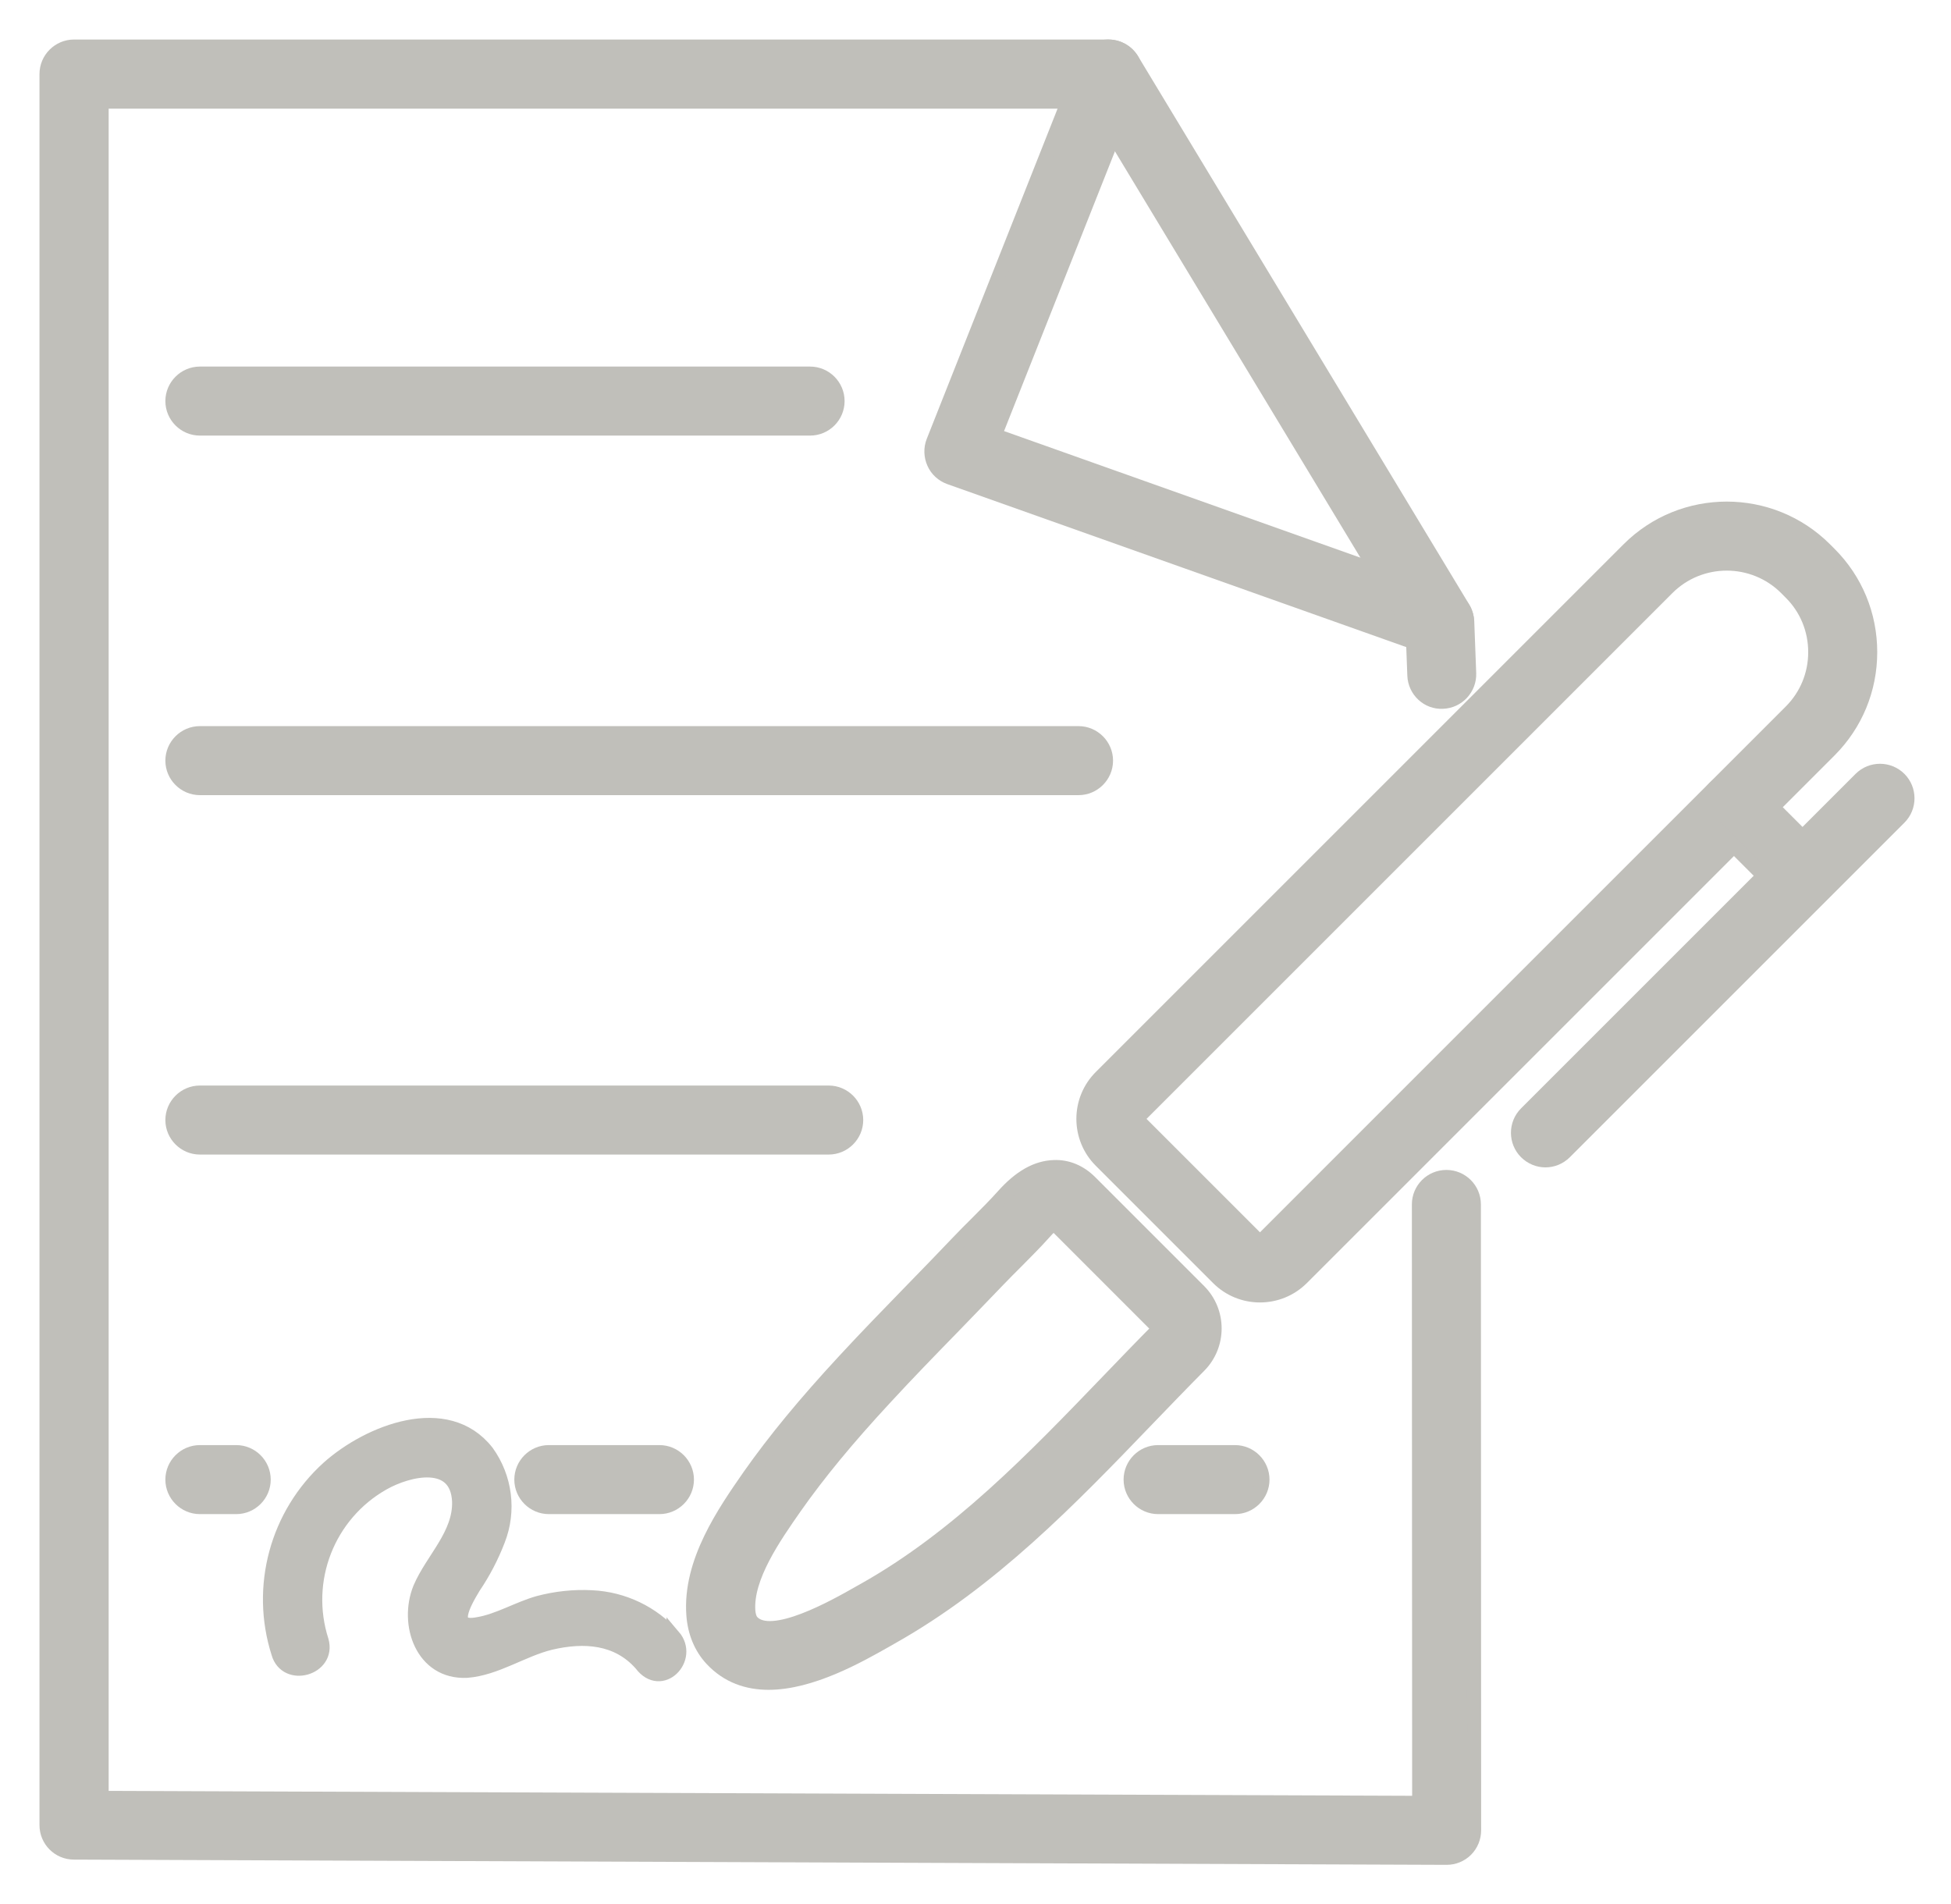
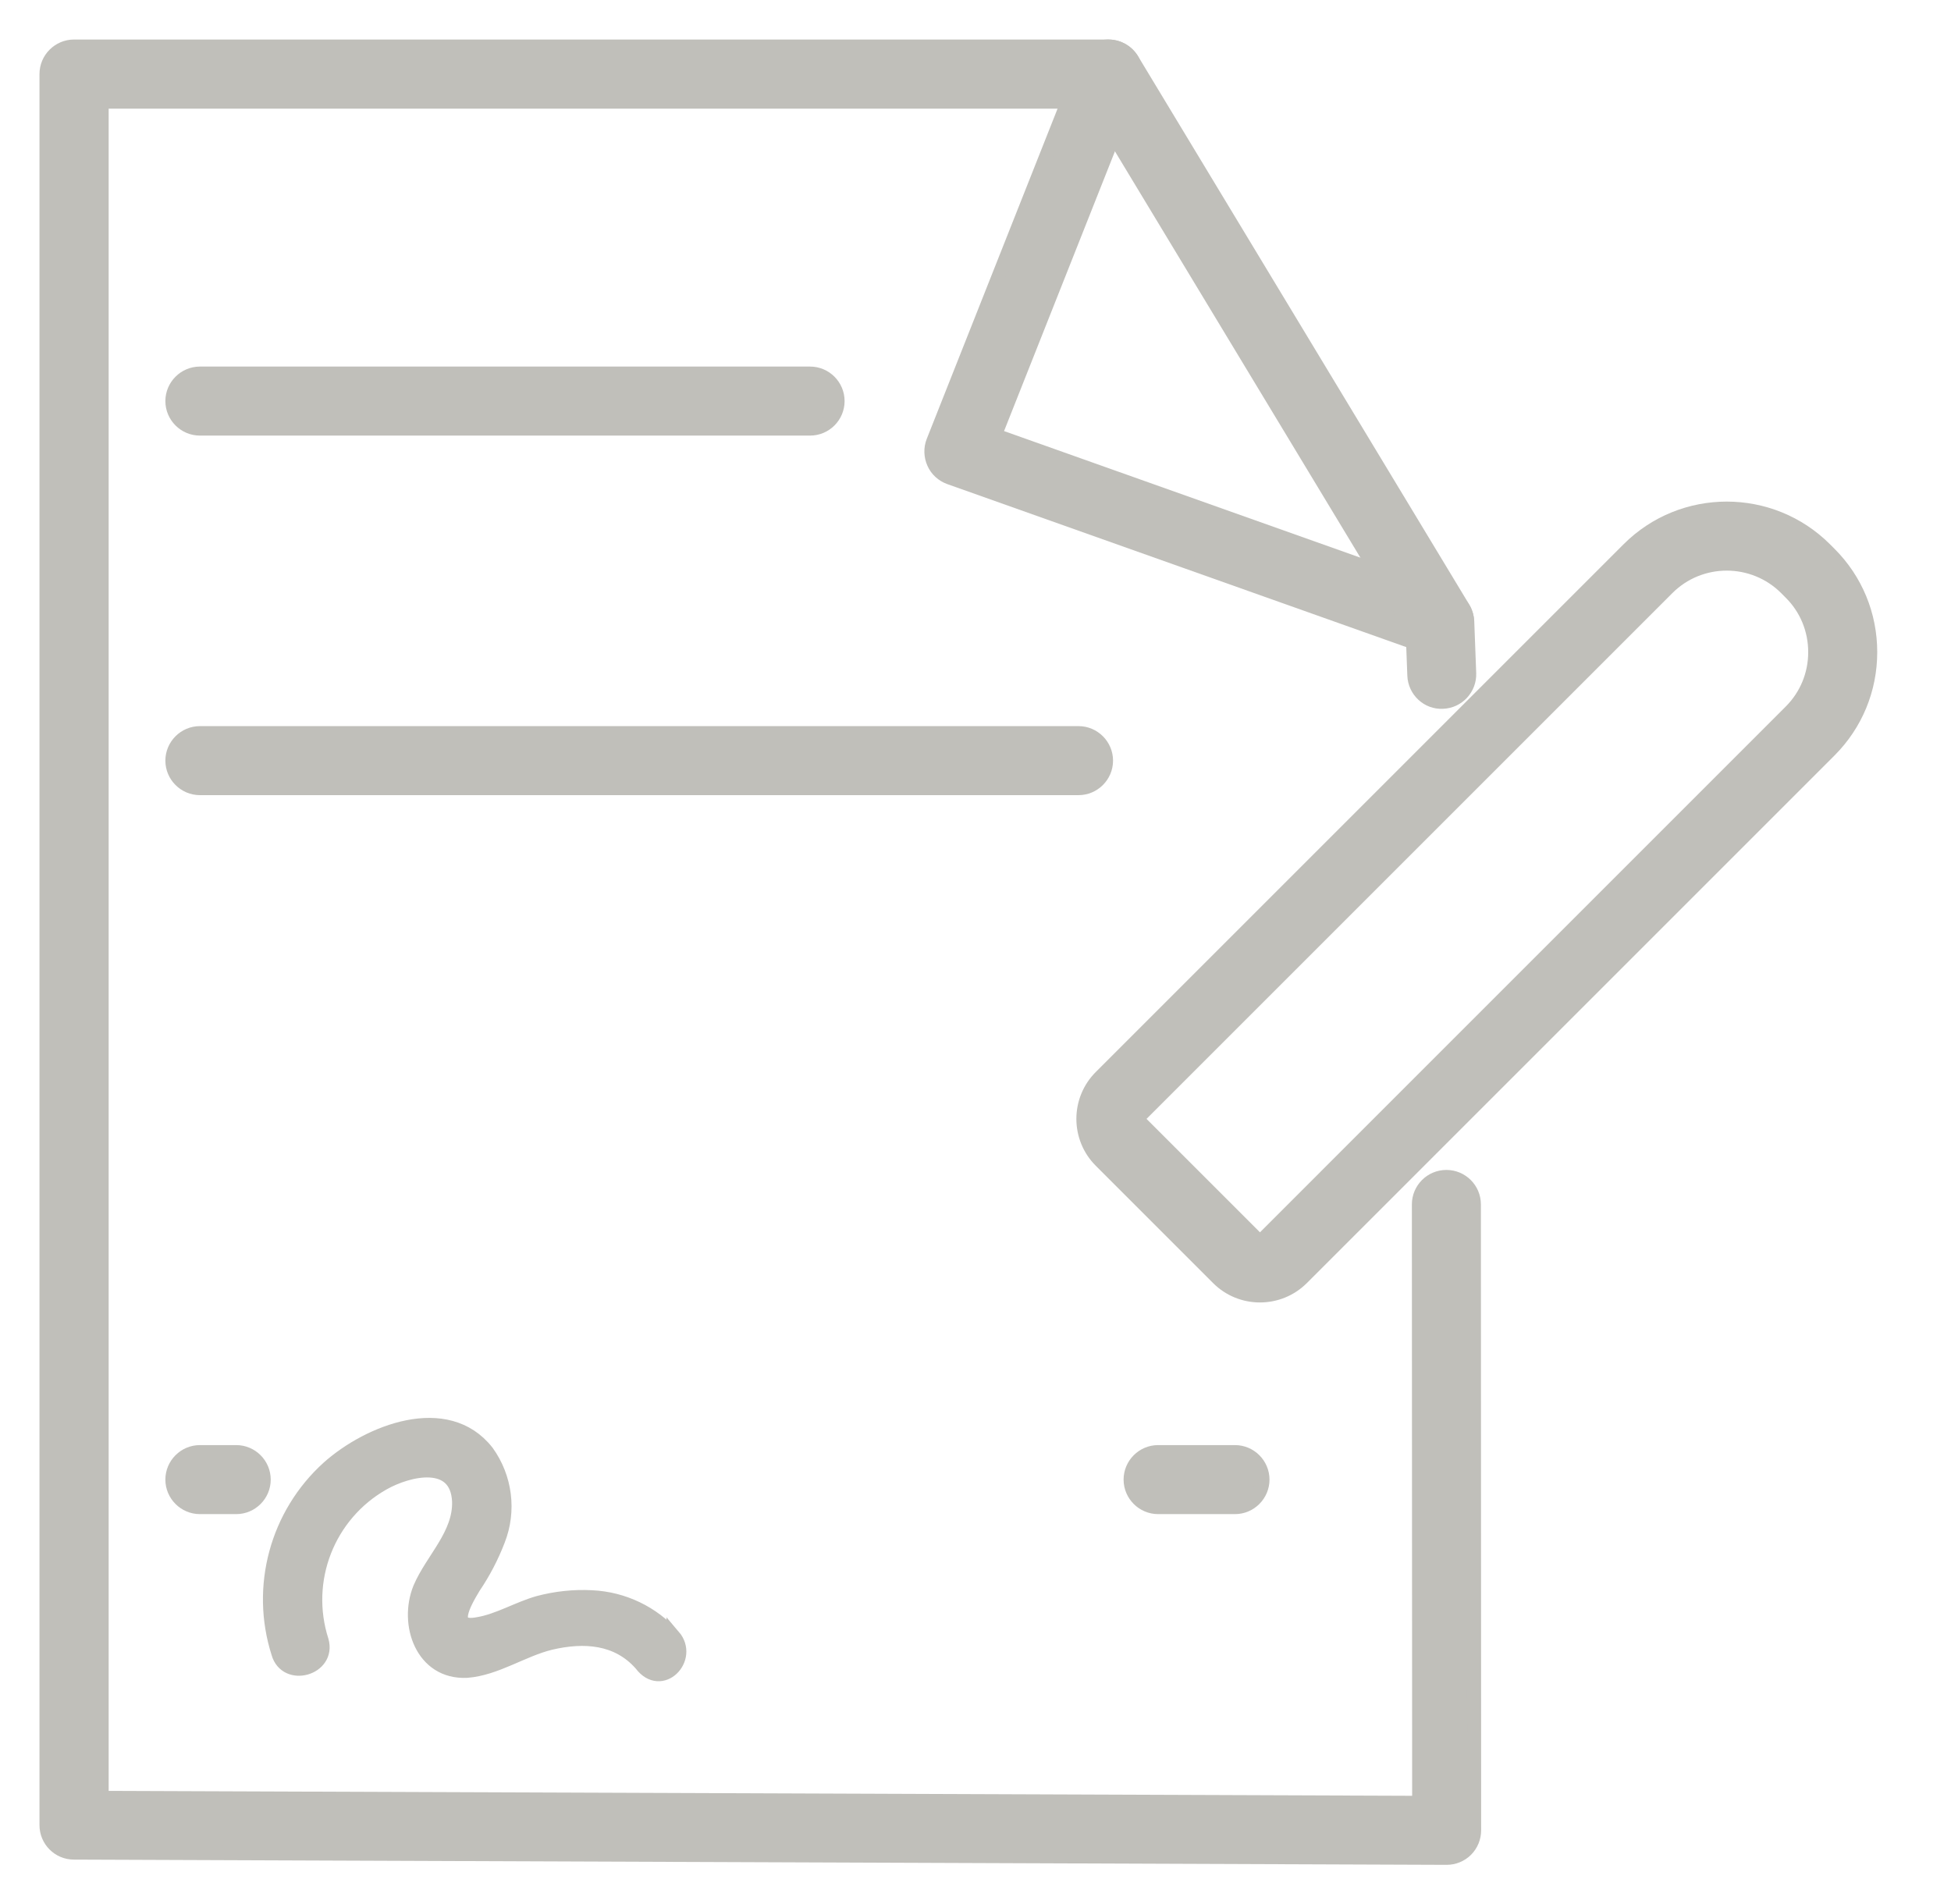
<svg xmlns="http://www.w3.org/2000/svg" width="42" height="41" viewBox="0 0 42 41" fill="none">
  <path d="M14.498 35.229C14.051 34.722 13.419 34.419 12.743 34.387C12.355 34.366 11.966 34.408 11.59 34.508C11.157 34.63 10.724 34.894 10.291 34.965C9.666 35.087 9.98 34.532 10.197 34.17C10.41 33.856 10.588 33.515 10.724 33.16C10.973 32.528 10.882 31.811 10.484 31.259C9.618 30.153 7.937 30.826 7.072 31.597C5.96 32.599 5.536 34.162 5.99 35.588C6.159 36.189 7.095 35.926 6.926 35.324C6.508 34.022 7.06 32.608 8.249 31.935C8.8 31.624 9.835 31.384 9.882 32.321C9.906 33.041 9.304 33.572 9.04 34.194C8.729 34.962 9.088 36.02 10.051 35.973C10.677 35.926 11.252 35.516 11.854 35.371C12.574 35.202 13.295 35.25 13.802 35.828C14.235 36.406 14.908 35.706 14.498 35.226V35.229Z" fill="#C0BFBA" stroke="#C0BFBA" stroke-width="0.3" />
  <path d="M27.122 27.891C26.796 27.891 26.47 27.767 26.221 27.518L23.695 24.992C23.197 24.494 23.197 23.684 23.695 23.186L35.056 11.825C36.224 10.657 38.121 10.657 39.29 11.825L39.388 11.923C39.951 12.486 40.262 13.239 40.262 14.04C40.262 14.84 39.951 15.593 39.388 16.157L28.027 27.518C27.777 27.767 27.451 27.891 27.125 27.891H27.122ZM27.06 26.679C27.093 26.711 27.152 26.711 27.188 26.679L38.548 15.318C38.889 14.977 39.076 14.523 39.076 14.04C39.076 13.557 38.889 13.1 38.548 12.762L38.451 12.664C37.745 11.959 36.598 11.959 35.895 12.664L24.534 24.025C24.502 24.058 24.502 24.12 24.534 24.153L27.06 26.679Z" fill="#C0BFBA" stroke="#C0BFBA" stroke-width="0.3" />
-   <path d="M16.547 36.231C16.096 36.231 15.666 36.092 15.32 35.721C15.088 35.472 14.952 35.143 14.925 34.766C14.842 33.625 15.592 32.552 16.138 31.766C16.677 31.001 17.324 30.215 18.172 29.299C18.661 28.769 19.168 28.25 19.657 27.746C19.983 27.411 20.306 27.079 20.621 26.747C20.757 26.604 20.896 26.465 21.036 26.326C21.231 26.13 21.418 25.943 21.593 25.748C21.958 25.338 22.316 25.137 22.69 25.125C22.98 25.113 23.25 25.229 23.47 25.448C23.508 25.487 25.815 27.793 25.815 27.793C26.26 28.238 26.259 28.961 25.818 29.406C25.438 29.789 25.065 30.177 24.691 30.565C23.046 32.276 21.344 34.043 19.18 35.258L19.07 35.321C18.483 35.653 17.466 36.231 16.544 36.231H16.547ZM22.687 26.343C22.643 26.376 22.571 26.433 22.48 26.539C22.281 26.762 22.073 26.966 21.875 27.168C21.744 27.298 21.611 27.432 21.483 27.565C21.163 27.9 20.837 28.235 20.511 28.573C20.025 29.071 19.524 29.587 19.046 30.106C18.234 30.983 17.62 31.73 17.113 32.451C16.669 33.088 16.058 33.96 16.111 34.683C16.117 34.755 16.135 34.852 16.191 34.915C16.606 35.362 17.976 34.586 18.492 34.292L18.608 34.227C20.618 33.097 22.257 31.392 23.843 29.744C24.211 29.362 24.578 28.979 24.952 28.603C23.33 26.981 22.841 26.492 22.693 26.343H22.687Z" fill="#C0BFBA" stroke="#C0BFBA" stroke-width="0.3" />
-   <path d="M38.765 19.412C38.614 19.412 38.462 19.353 38.347 19.237L36.909 17.799C36.678 17.568 36.678 17.191 36.909 16.96C37.14 16.729 37.517 16.729 37.748 16.96L39.186 18.398C39.417 18.629 39.417 19.006 39.186 19.237C39.07 19.353 38.919 19.412 38.768 19.412H38.765Z" fill="#C0BFBA" stroke="#C0BFBA" stroke-width="0.3" />
-   <path d="M33.268 24.983C33.117 24.983 32.966 24.923 32.85 24.808C32.619 24.577 32.619 24.2 32.85 23.969L40.052 16.767C40.283 16.536 40.659 16.536 40.891 16.767C41.122 16.999 41.122 17.375 40.891 17.606L33.689 24.808C33.574 24.923 33.422 24.983 33.271 24.983H33.268Z" fill="#C0BFBA" stroke="#C0BFBA" stroke-width="0.3" />
  <path d="M30.991 13.992C30.926 13.992 30.858 13.981 30.793 13.957L20.443 10.281C20.292 10.227 20.167 10.115 20.102 9.966C20.037 9.821 20.031 9.652 20.09 9.504L23.31 1.375C23.431 1.069 23.775 0.921 24.081 1.042C24.386 1.164 24.534 1.508 24.413 1.813L21.418 9.37L31.19 12.842C31.498 12.952 31.658 13.29 31.552 13.598C31.466 13.841 31.237 13.992 30.994 13.992H30.991Z" fill="#C0BFBA" stroke="#C0BFBA" stroke-width="0.3" />
  <path d="M31.137 39.999L1.59 39.886C1.264 39.886 1 39.62 1 39.294V1.594C1 1.268 1.267 1.001 1.593 1.001H23.864C24.072 1.001 24.264 1.111 24.371 1.288L31.501 13.094C31.555 13.18 31.581 13.278 31.587 13.379L31.629 14.496C31.641 14.822 31.386 15.098 31.059 15.11C30.733 15.128 30.458 14.867 30.446 14.541L30.41 13.577L23.532 2.19H2.189V38.706L30.55 38.813L30.544 25.931C30.544 25.605 30.808 25.338 31.137 25.338C31.463 25.338 31.73 25.602 31.73 25.931L31.735 39.406C31.735 39.563 31.673 39.715 31.561 39.827C31.451 39.937 31.3 39.999 31.142 39.999H31.137Z" fill="#C0BFBA" stroke="#C0BFBA" stroke-width="0.3" />
  <path d="M5.085 32.448H4.303C3.977 32.448 3.71 32.181 3.71 31.855C3.71 31.529 3.977 31.262 4.303 31.262H5.085C5.412 31.262 5.678 31.529 5.678 31.855C5.678 32.181 5.412 32.448 5.085 32.448Z" fill="#C0BFBA" stroke="#C0BFBA" stroke-width="0.3" />
-   <path d="M14.196 32.448H11.815C11.489 32.448 11.222 32.181 11.222 31.855C11.222 31.529 11.489 31.262 11.815 31.262H14.196C14.522 31.262 14.789 31.529 14.789 31.855C14.789 32.181 14.522 32.448 14.196 32.448Z" fill="#C0BFBA" stroke="#C0BFBA" stroke-width="0.3" />
  <path d="M26.586 32.448H24.931C24.605 32.448 24.338 32.181 24.338 31.855C24.338 31.529 24.605 31.262 24.931 31.262H26.586C26.912 31.262 27.179 31.529 27.179 31.855C27.179 32.181 26.912 32.448 26.586 32.448Z" fill="#C0BFBA" stroke="#C0BFBA" stroke-width="0.3" />
-   <path d="M17.84 24.707H4.303C3.977 24.707 3.71 24.44 3.71 24.114C3.71 23.788 3.977 23.521 4.303 23.521H17.84C18.166 23.521 18.433 23.788 18.433 24.114C18.433 24.44 18.166 24.707 17.84 24.707Z" fill="#C0BFBA" stroke="#C0BFBA" stroke-width="0.3" />
  <path d="M23.218 16.969H4.303C3.977 16.969 3.71 16.702 3.71 16.376C3.71 16.05 3.977 15.783 4.303 15.783H23.218C23.544 15.783 23.811 16.05 23.811 16.376C23.811 16.702 23.544 16.969 23.218 16.969Z" fill="#C0BFBA" stroke="#C0BFBA" stroke-width="0.3" />
  <path d="M17.439 9.228H4.303C3.977 9.228 3.71 8.961 3.71 8.635C3.71 8.309 3.977 8.042 4.303 8.042H17.439C17.766 8.042 18.032 8.309 18.032 8.635C18.032 8.961 17.766 9.228 17.439 9.228Z" fill="#C0BFBA" stroke="#C0BFBA" stroke-width="0.3" />
</svg>